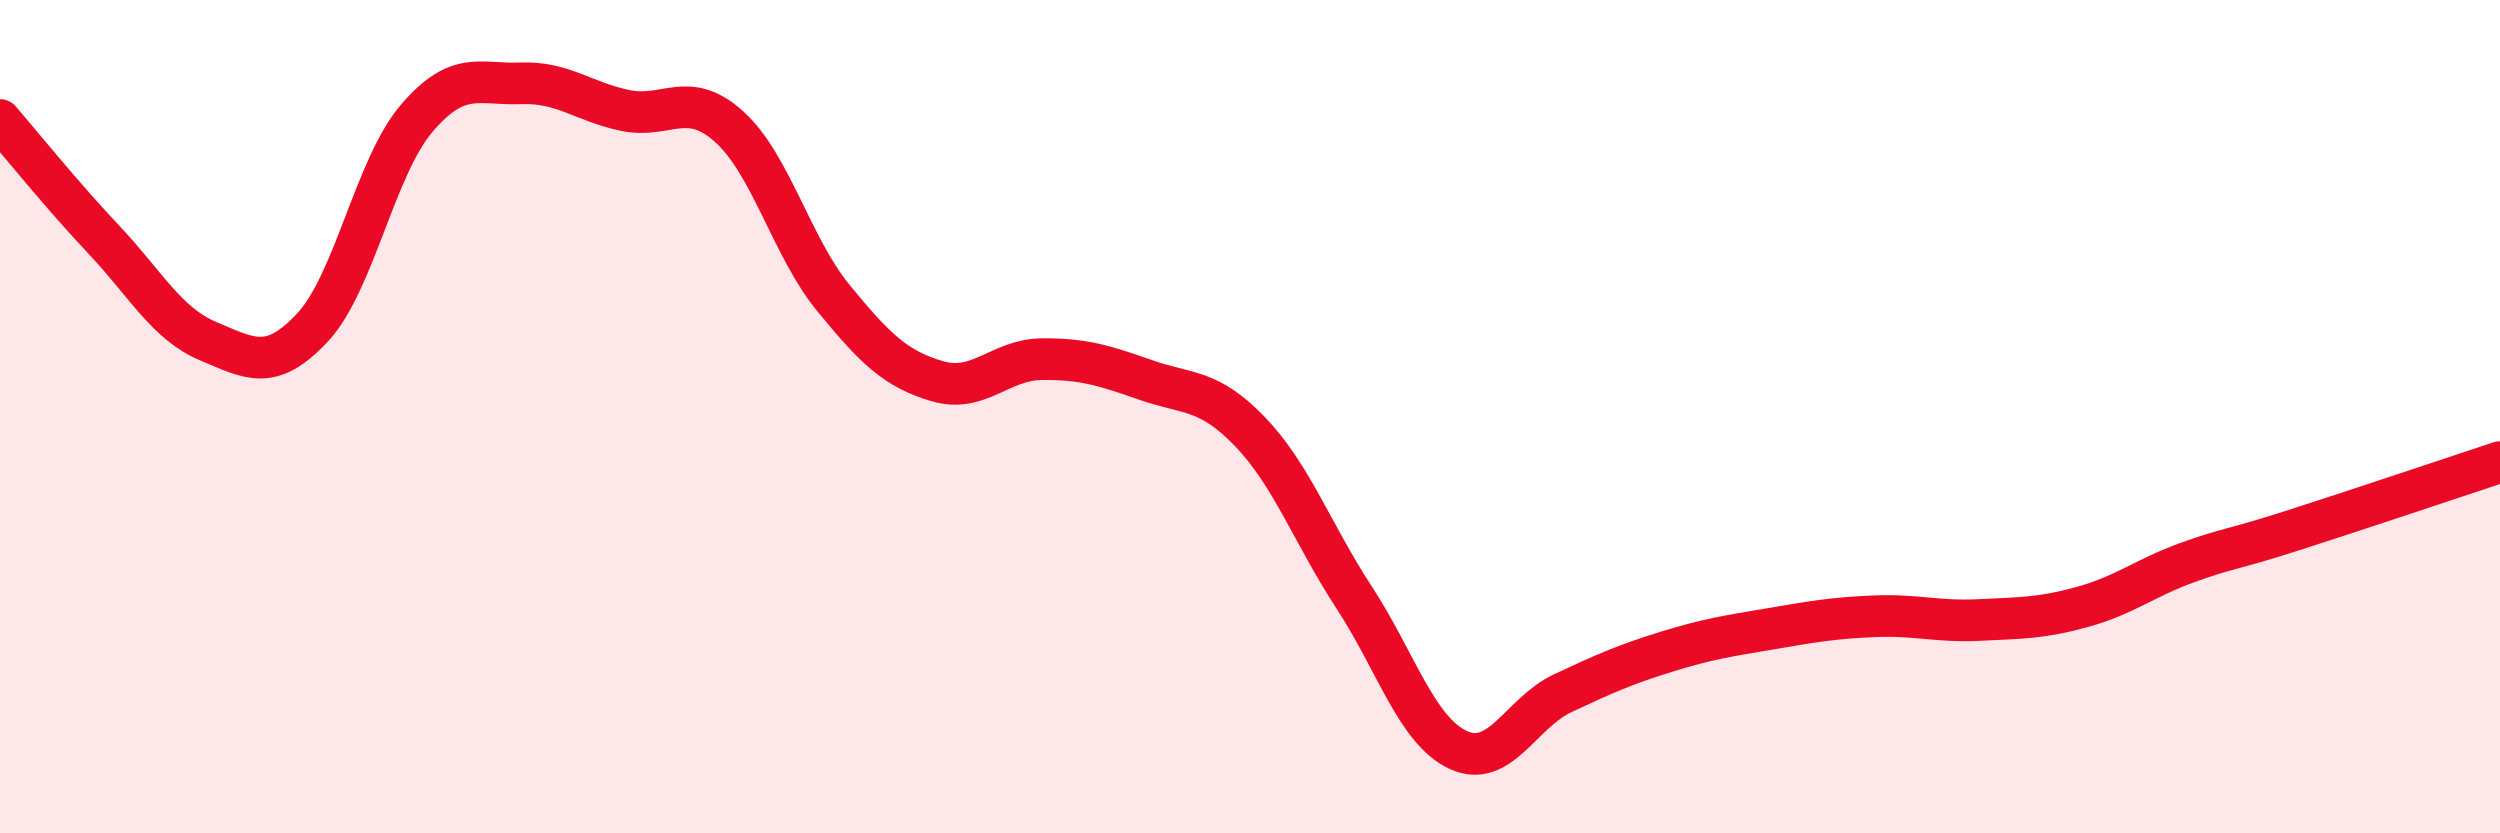
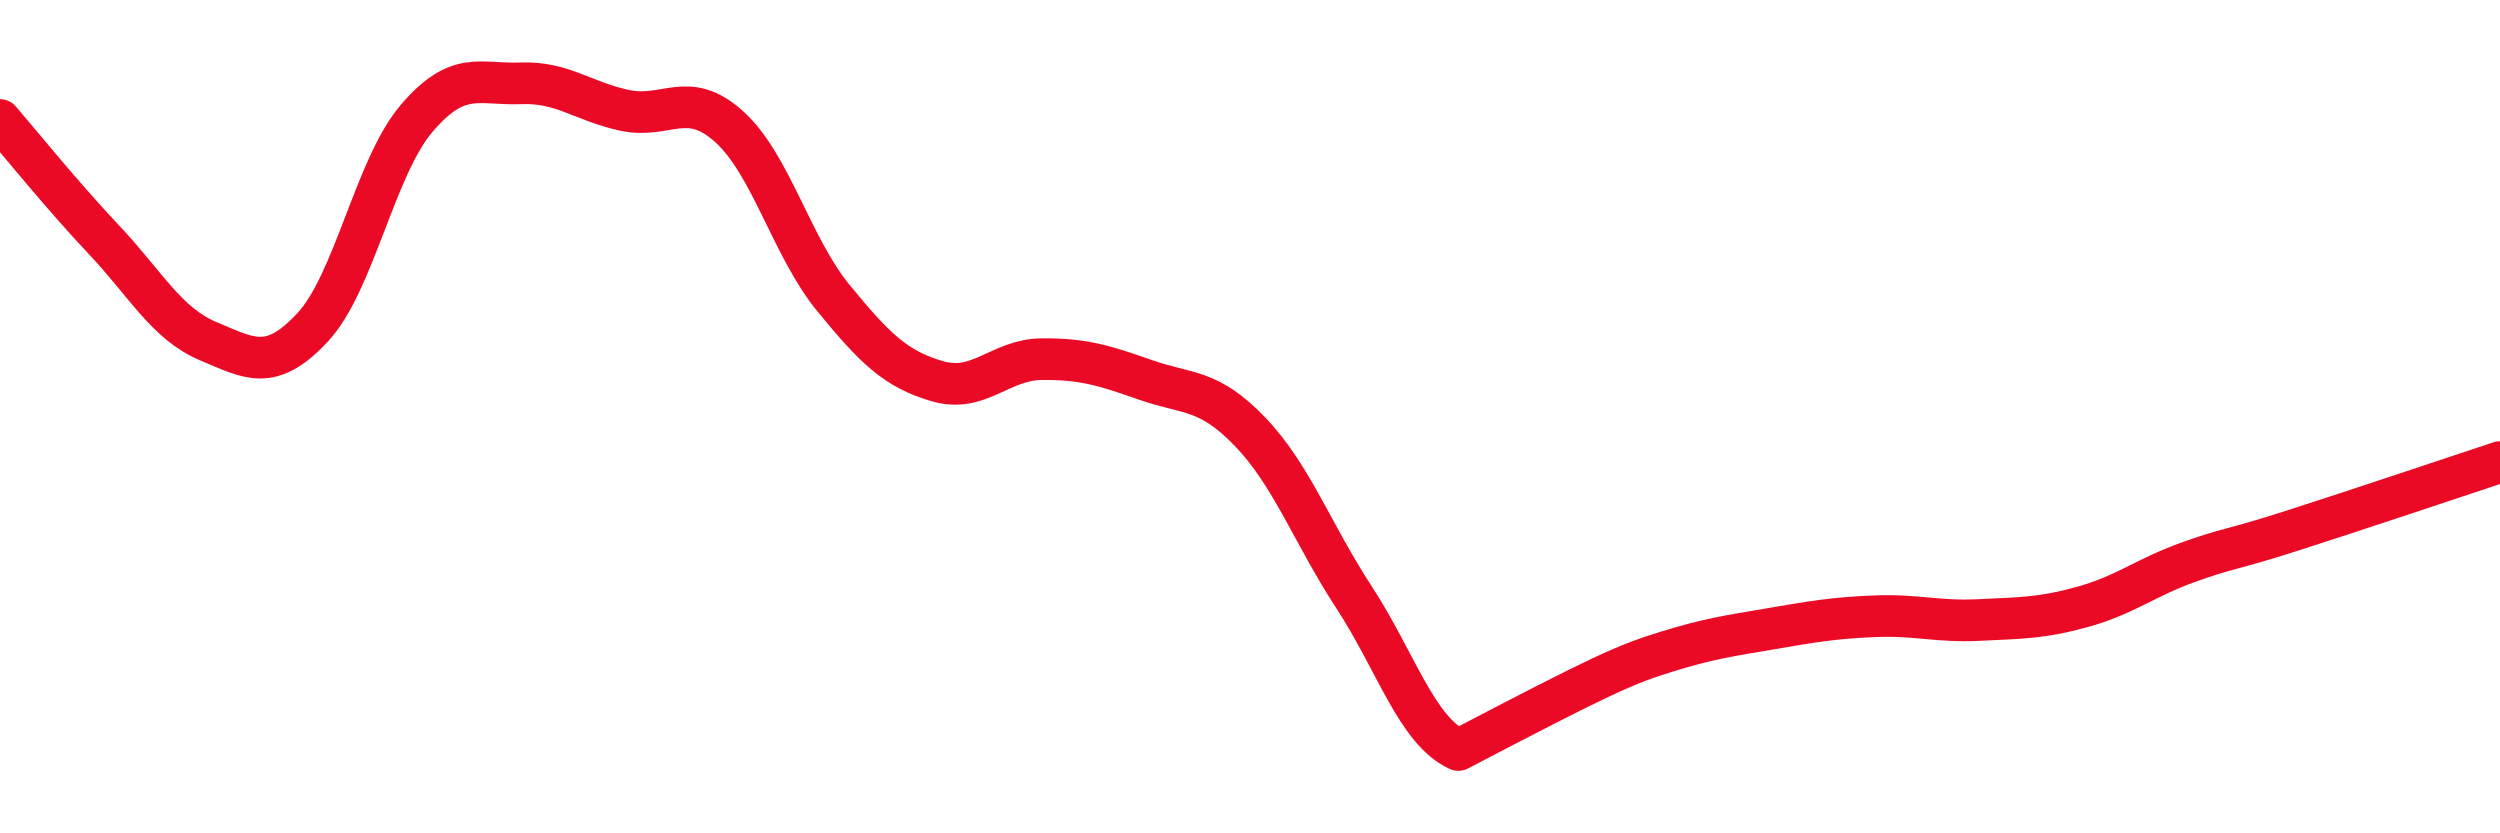
<svg xmlns="http://www.w3.org/2000/svg" width="60" height="20" viewBox="0 0 60 20">
-   <path d="M 0,2.88 C 0.5,3.46 1.5,4.7 2.5,5.76 C 3.5,6.82 4,7.77 5,8.19 C 6,8.61 6.5,8.93 7.5,7.86 C 8.5,6.79 9,4.01 10,2.84 C 11,1.67 11.5,2.04 12.5,2 C 13.5,1.96 14,2.44 15,2.65 C 16,2.86 16.5,2.14 17.5,3.04 C 18.5,3.94 19,5.93 20,7.15 C 21,8.37 21.5,8.86 22.5,9.15 C 23.5,9.44 24,8.63 25,8.62 C 26,8.61 26.5,8.77 27.5,9.12 C 28.5,9.47 29,9.32 30,10.36 C 31,11.4 31.5,12.81 32.5,14.34 C 33.5,15.87 34,17.54 35,18 C 36,18.46 36.5,17.11 37.5,16.64 C 38.5,16.17 39,15.95 40,15.64 C 41,15.33 41.5,15.26 42.5,15.09 C 43.5,14.92 44,14.83 45,14.79 C 46,14.75 46.5,14.93 47.5,14.88 C 48.5,14.83 49,14.84 50,14.56 C 51,14.28 51.5,13.86 52.5,13.5 C 53.5,13.14 53.5,13.22 55,12.74 C 56.5,12.26 59,11.42 60,11.09L60 20L0 20Z" fill="#EB0A25" opacity="0.1" stroke-linecap="round" stroke-linejoin="round" />
-   <path d="M 0,2.88 C 0.5,3.46 1.5,4.7 2.5,5.76 C 3.5,6.82 4,7.77 5,8.19 C 6,8.61 6.5,8.93 7.5,7.86 C 8.5,6.79 9,4.01 10,2.84 C 11,1.67 11.5,2.04 12.5,2 C 13.5,1.96 14,2.44 15,2.65 C 16,2.86 16.5,2.14 17.5,3.04 C 18.5,3.94 19,5.93 20,7.15 C 21,8.37 21.5,8.86 22.5,9.15 C 23.5,9.44 24,8.63 25,8.62 C 26,8.61 26.5,8.77 27.5,9.12 C 28.5,9.47 29,9.32 30,10.36 C 31,11.4 31.5,12.81 32.5,14.34 C 33.5,15.87 34,17.54 35,18 C 36,18.46 36.5,17.11 37.5,16.64 C 38.5,16.17 39,15.95 40,15.64 C 41,15.33 41.5,15.26 42.5,15.09 C 43.5,14.92 44,14.83 45,14.79 C 46,14.75 46.5,14.93 47.5,14.88 C 48.5,14.83 49,14.84 50,14.56 C 51,14.28 51.5,13.86 52.5,13.5 C 53.5,13.14 53.5,13.22 55,12.74 C 56.5,12.26 59,11.42 60,11.09" stroke="#EB0A25" stroke-width="1" fill="none" stroke-linecap="round" stroke-linejoin="round" />
+   <path d="M 0,2.88 C 0.5,3.46 1.5,4.7 2.5,5.76 C 3.5,6.82 4,7.77 5,8.19 C 6,8.61 6.5,8.93 7.5,7.86 C 8.5,6.79 9,4.01 10,2.84 C 11,1.67 11.5,2.04 12.5,2 C 13.5,1.96 14,2.44 15,2.65 C 16,2.86 16.5,2.14 17.5,3.04 C 18.5,3.94 19,5.93 20,7.15 C 21,8.37 21.5,8.86 22.5,9.15 C 23.5,9.44 24,8.63 25,8.62 C 26,8.61 26.5,8.77 27.5,9.12 C 28.5,9.47 29,9.32 30,10.36 C 31,11.4 31.5,12.81 32.5,14.34 C 33.5,15.87 34,17.54 35,18 C 38.5,16.17 39,15.95 40,15.64 C 41,15.33 41.5,15.26 42.5,15.09 C 43.5,14.92 44,14.83 45,14.79 C 46,14.75 46.5,14.93 47.5,14.88 C 48.5,14.83 49,14.84 50,14.56 C 51,14.28 51.5,13.86 52.5,13.5 C 53.5,13.14 53.5,13.22 55,12.74 C 56.5,12.26 59,11.42 60,11.09" stroke="#EB0A25" stroke-width="1" fill="none" stroke-linecap="round" stroke-linejoin="round" />
</svg>